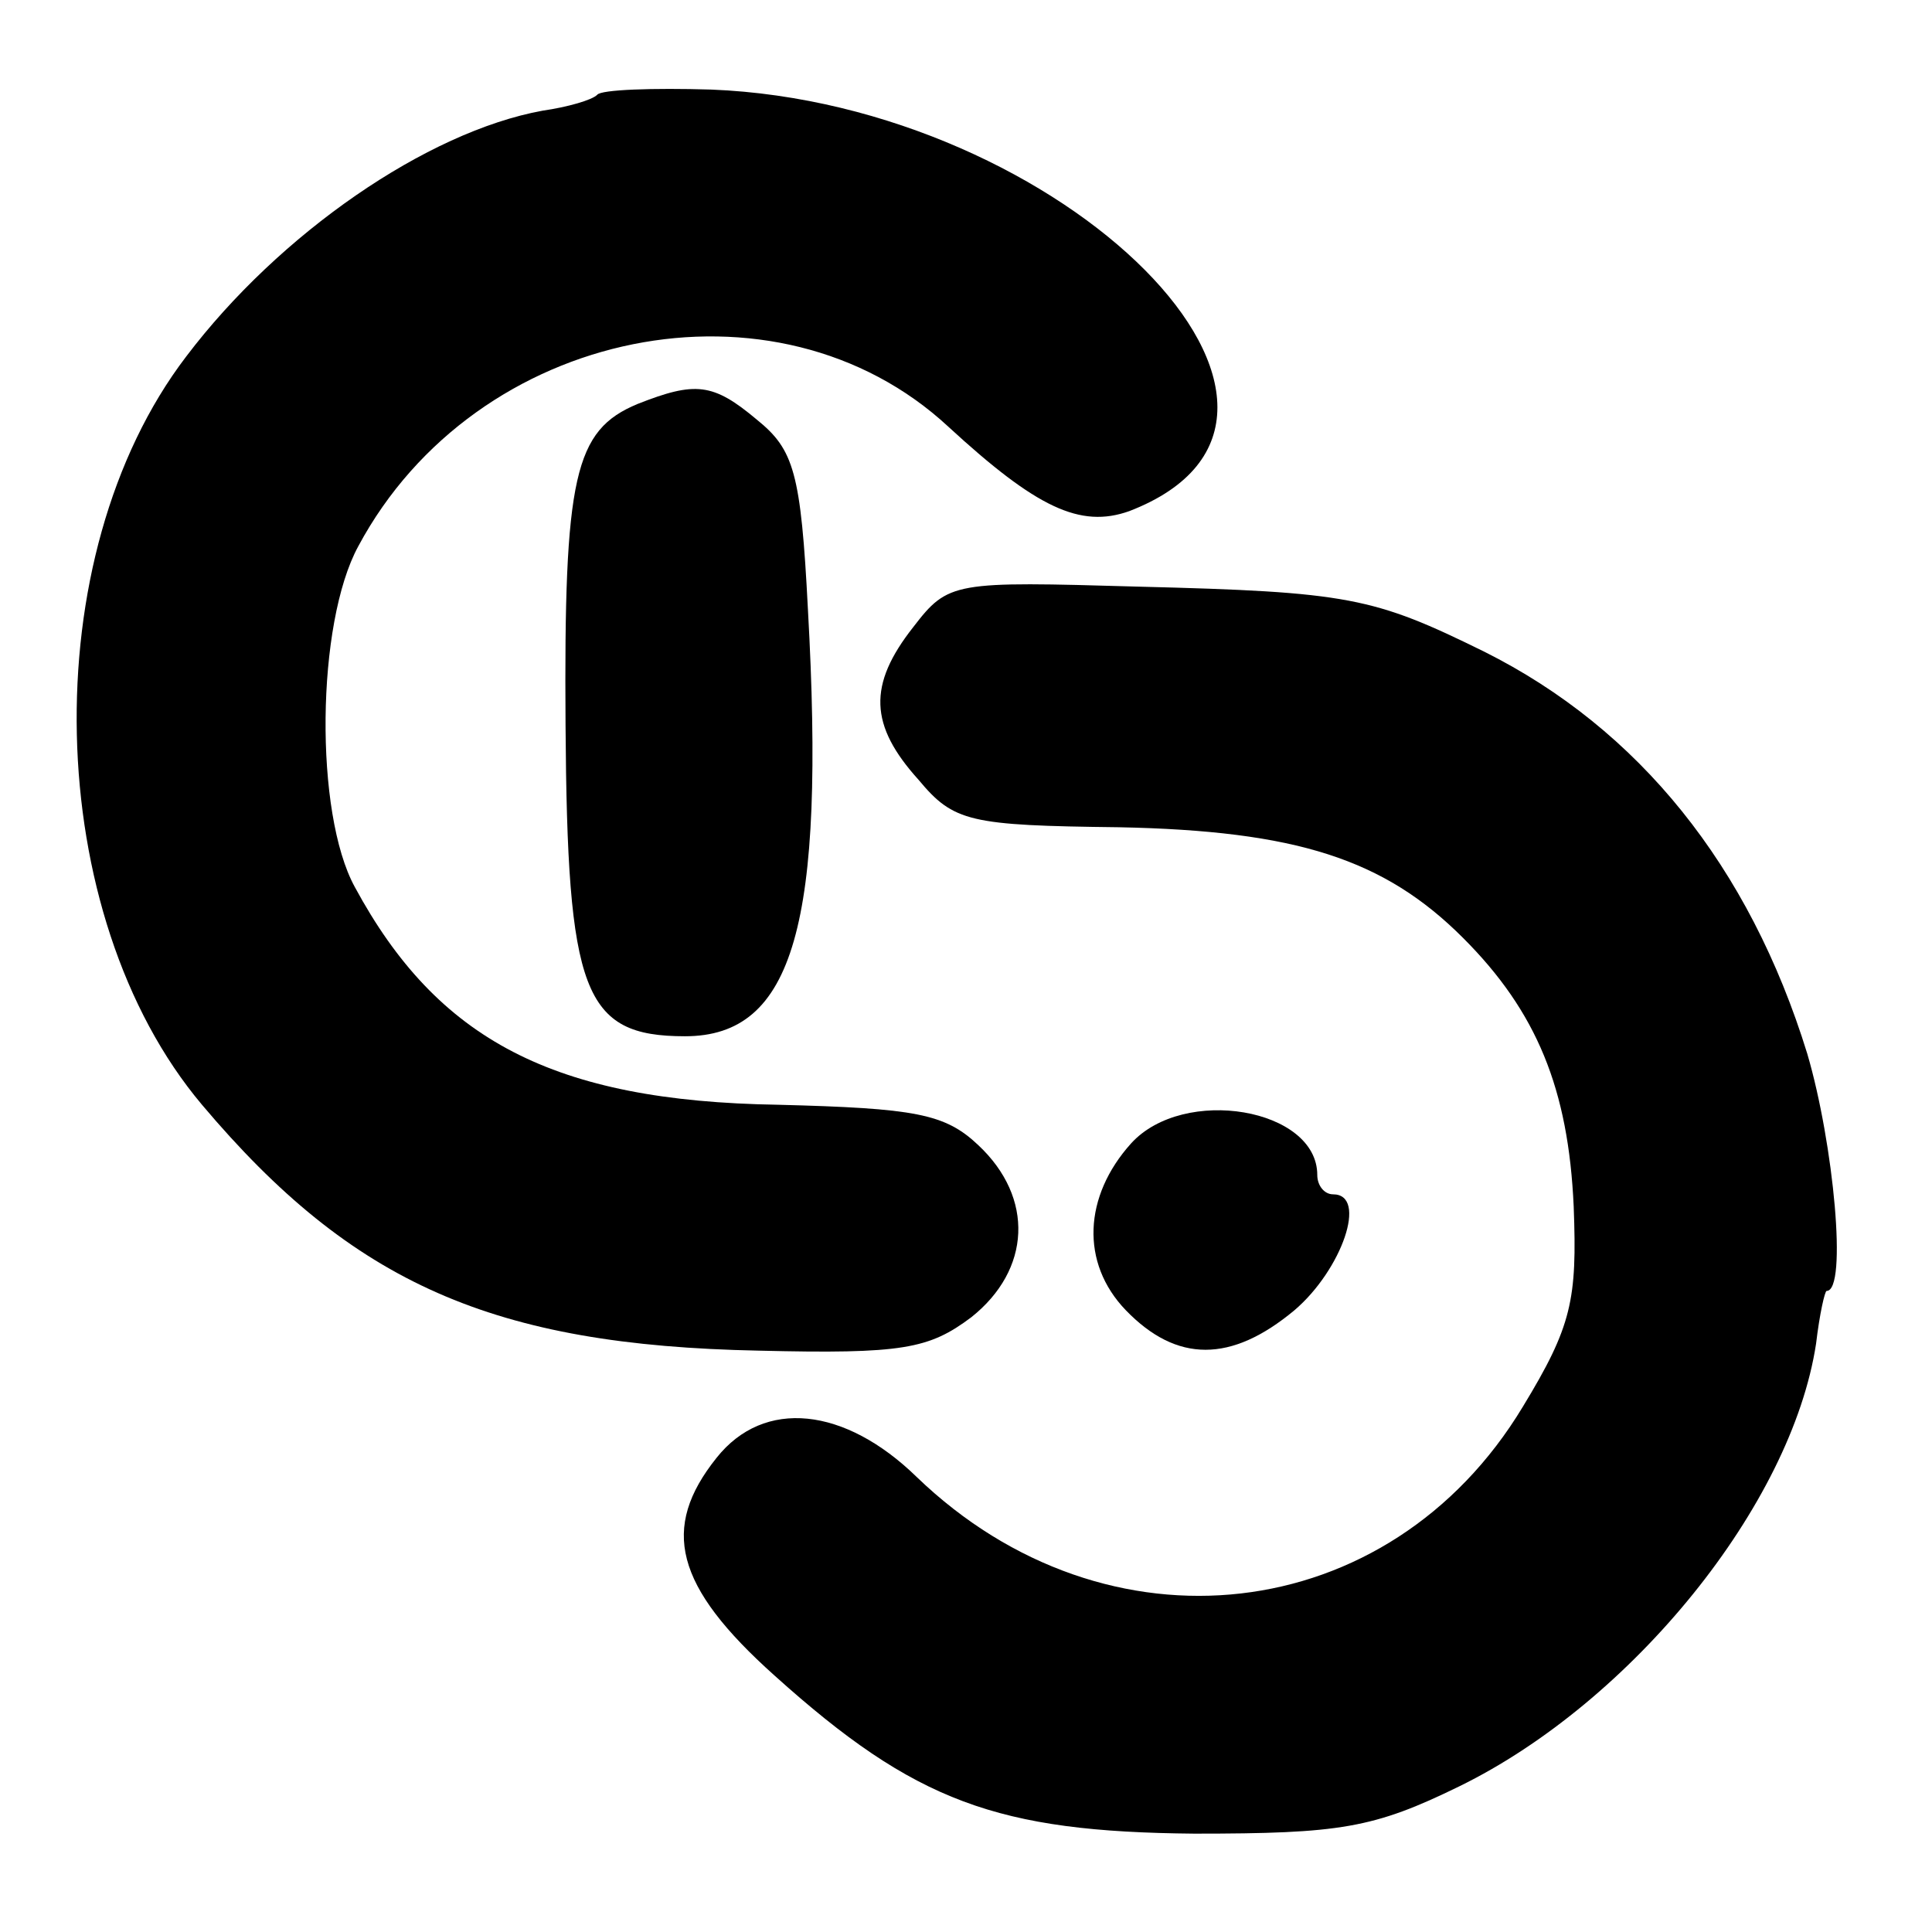
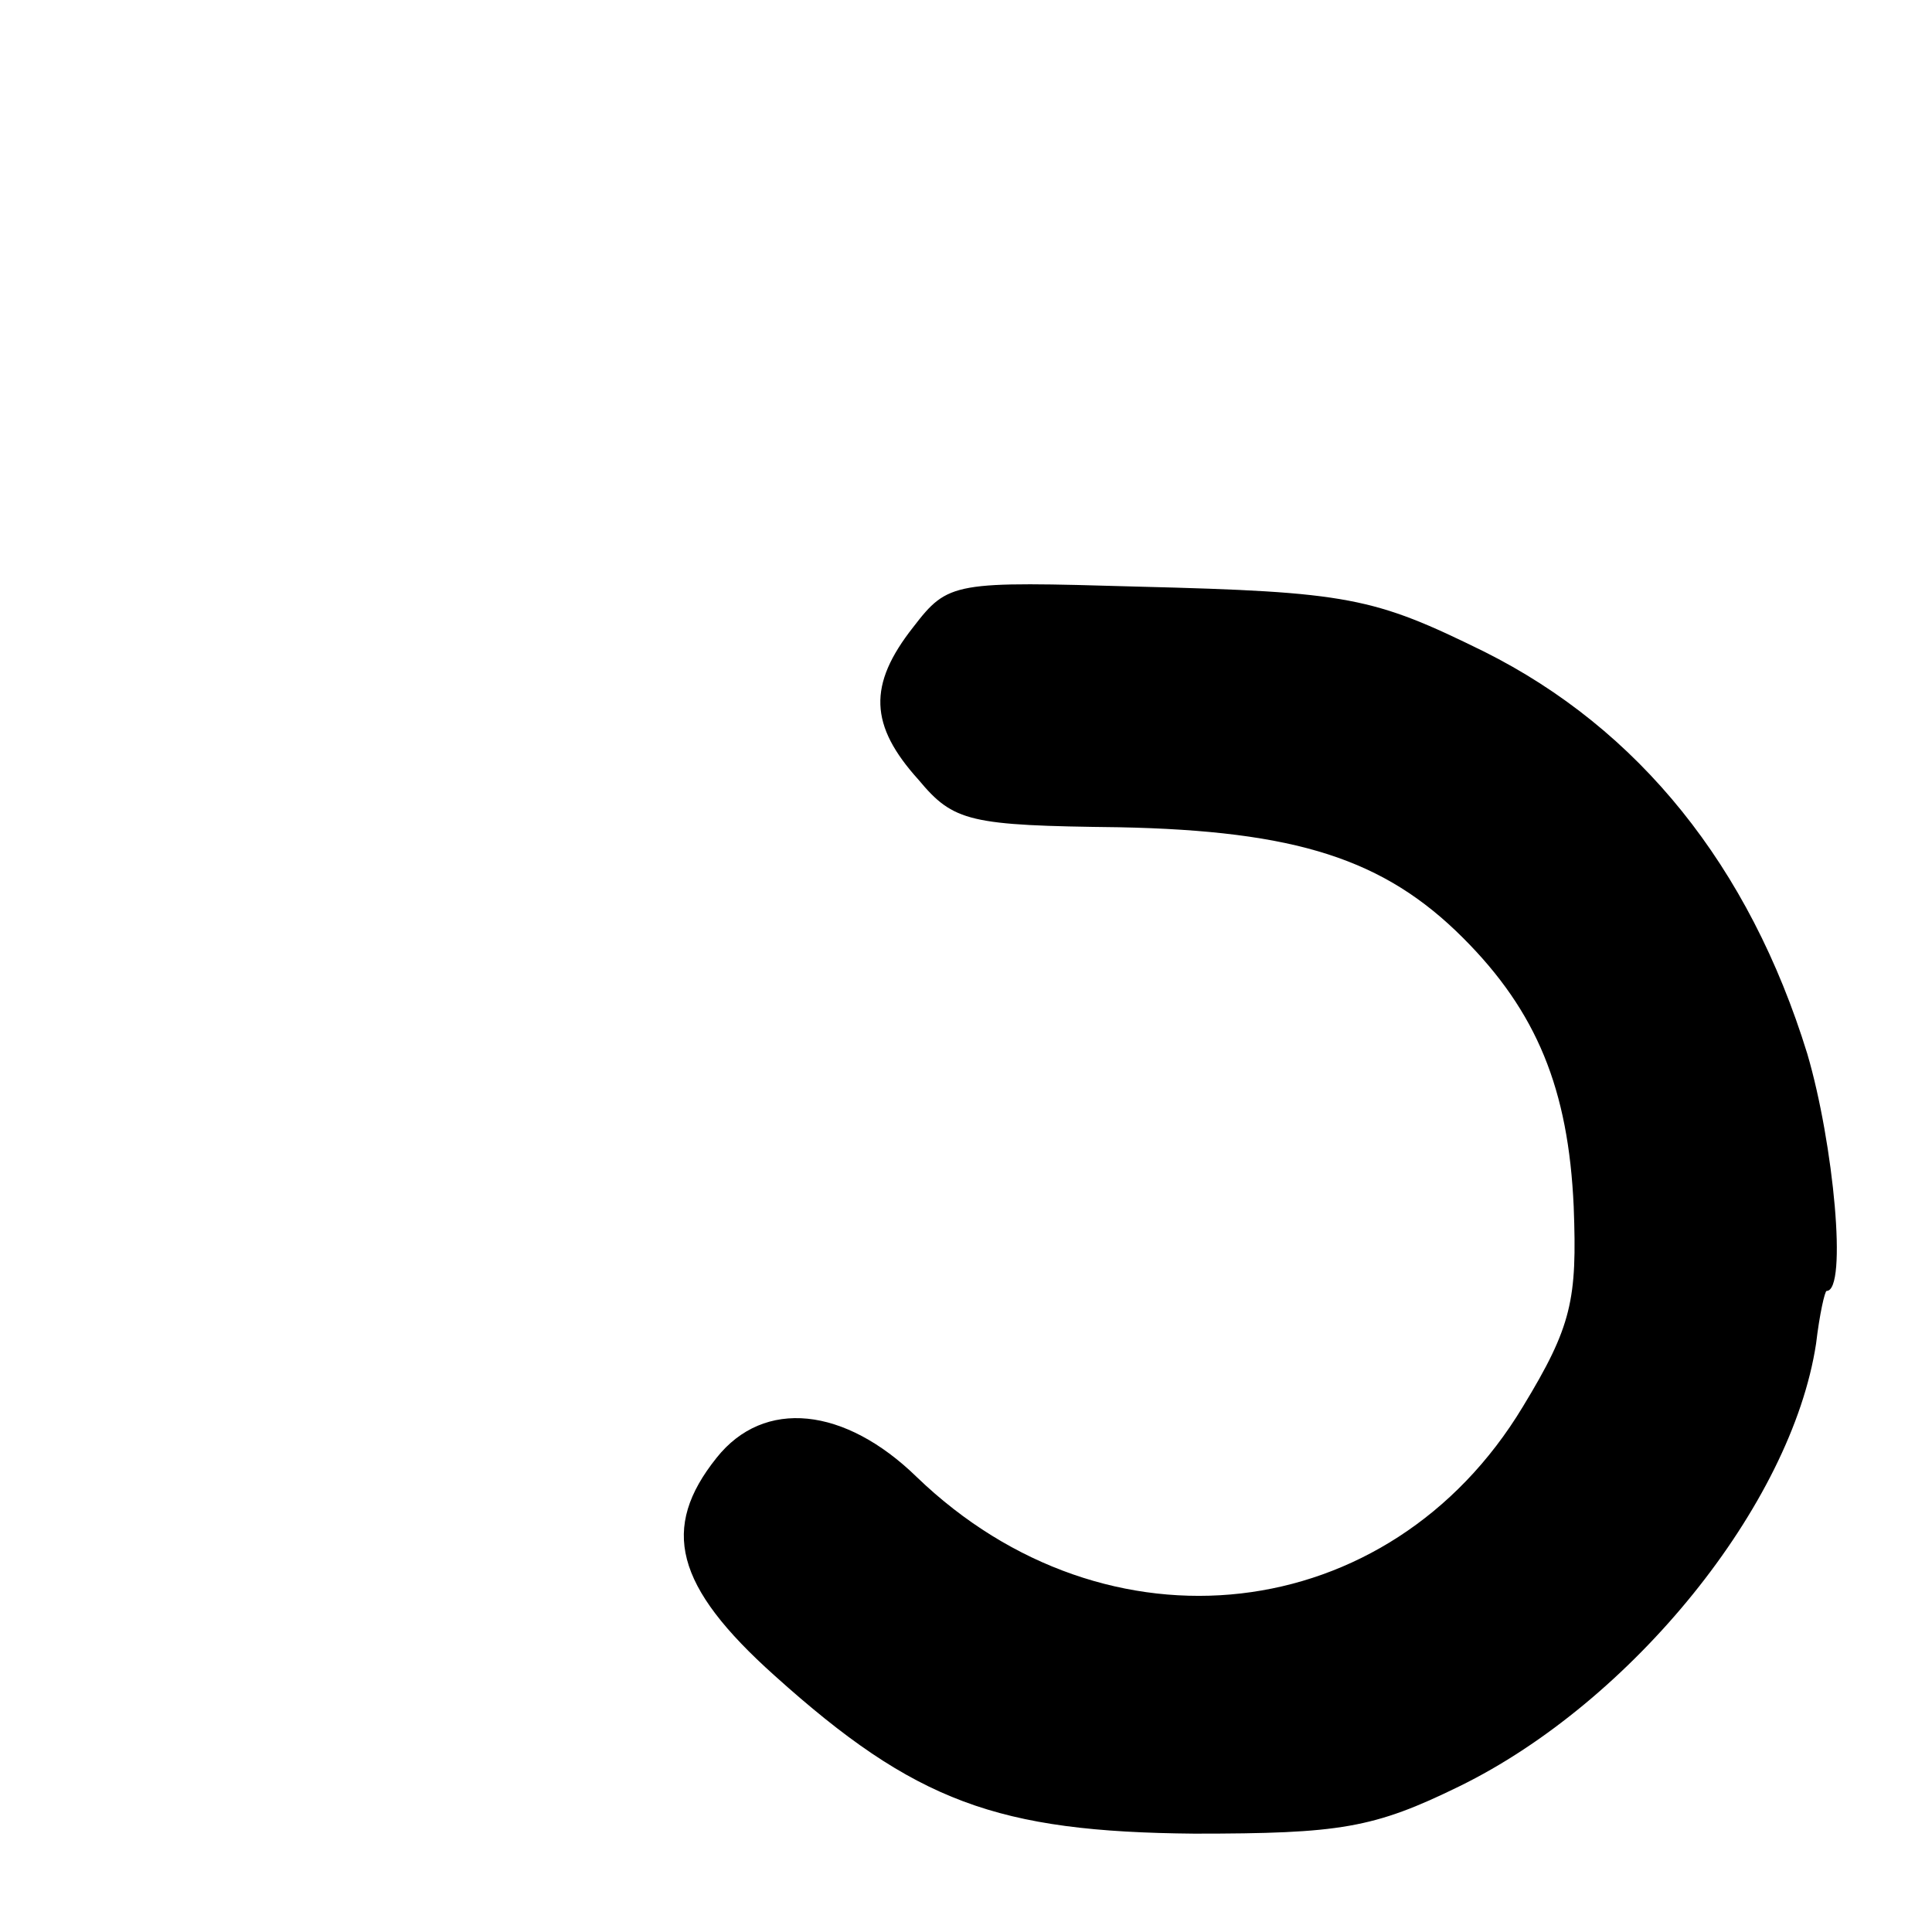
<svg xmlns="http://www.w3.org/2000/svg" version="1.0" width="110pt" height="110pt" viewBox="0 0 110 110" preserveAspectRatio="xMidYMid meet">
  <g transform="translate(0,110) scale(0.1,-0.1)" fill="#000000" stroke="none">
-     <path d="M340 1046 c-3 -3 -17 -7 -31 -9 -66 -12 -150 -70 -203 -140 -87 -114 -82 -318 9 -426 86 -102 166 -137 317 -140 82 -2 97 1 121 19 34 27 36 68 4 98 -19 18 -36 21 -114 23 -128 2 -194 37 -241 124 -23 42 -22 150 2 194 67 125 238 159 336 68 50 -46 75 -58 103 -48 140 54 -37 232 -238 240 -33 1 -63 0 -65 -3z" />
-     <path d="M363 870 c-36 -15 -42 -41 -41 -183 1 -152 10 -177 68 -177 62 0 80 64 70 243 -4 78 -8 91 -29 108 -25 21 -35 22 -68 9z" />
    <path d="M520 743 c-26 -33 -25 -56 3 -87 20 -24 29 -26 114 -27 101 -2 151 -18 196 -63 42 -42 60 -86 63 -153 2 -53 -1 -68 -29 -114 -76 -126 -237 -144 -345 -40 -41 40 -87 45 -114 11 -32 -40 -24 -73 33 -124 80 -72 127 -89 239 -90 83 0 102 3 151 27 98 48 189 160 203 252 2 17 5 30 6 30 12 0 4 84 -11 135 -33 107 -96 185 -184 229 -63 31 -77 34 -197 37 -105 3 -108 3 -128 -23z" />
-     <path d="M644 449 c-27 -30 -29 -68 -3 -95 29 -30 60 -30 96 0 27 23 42 66 22 66 -5 0 -9 5 -9 11 0 38 -76 51 -106 18z" />
  </g>
</svg>